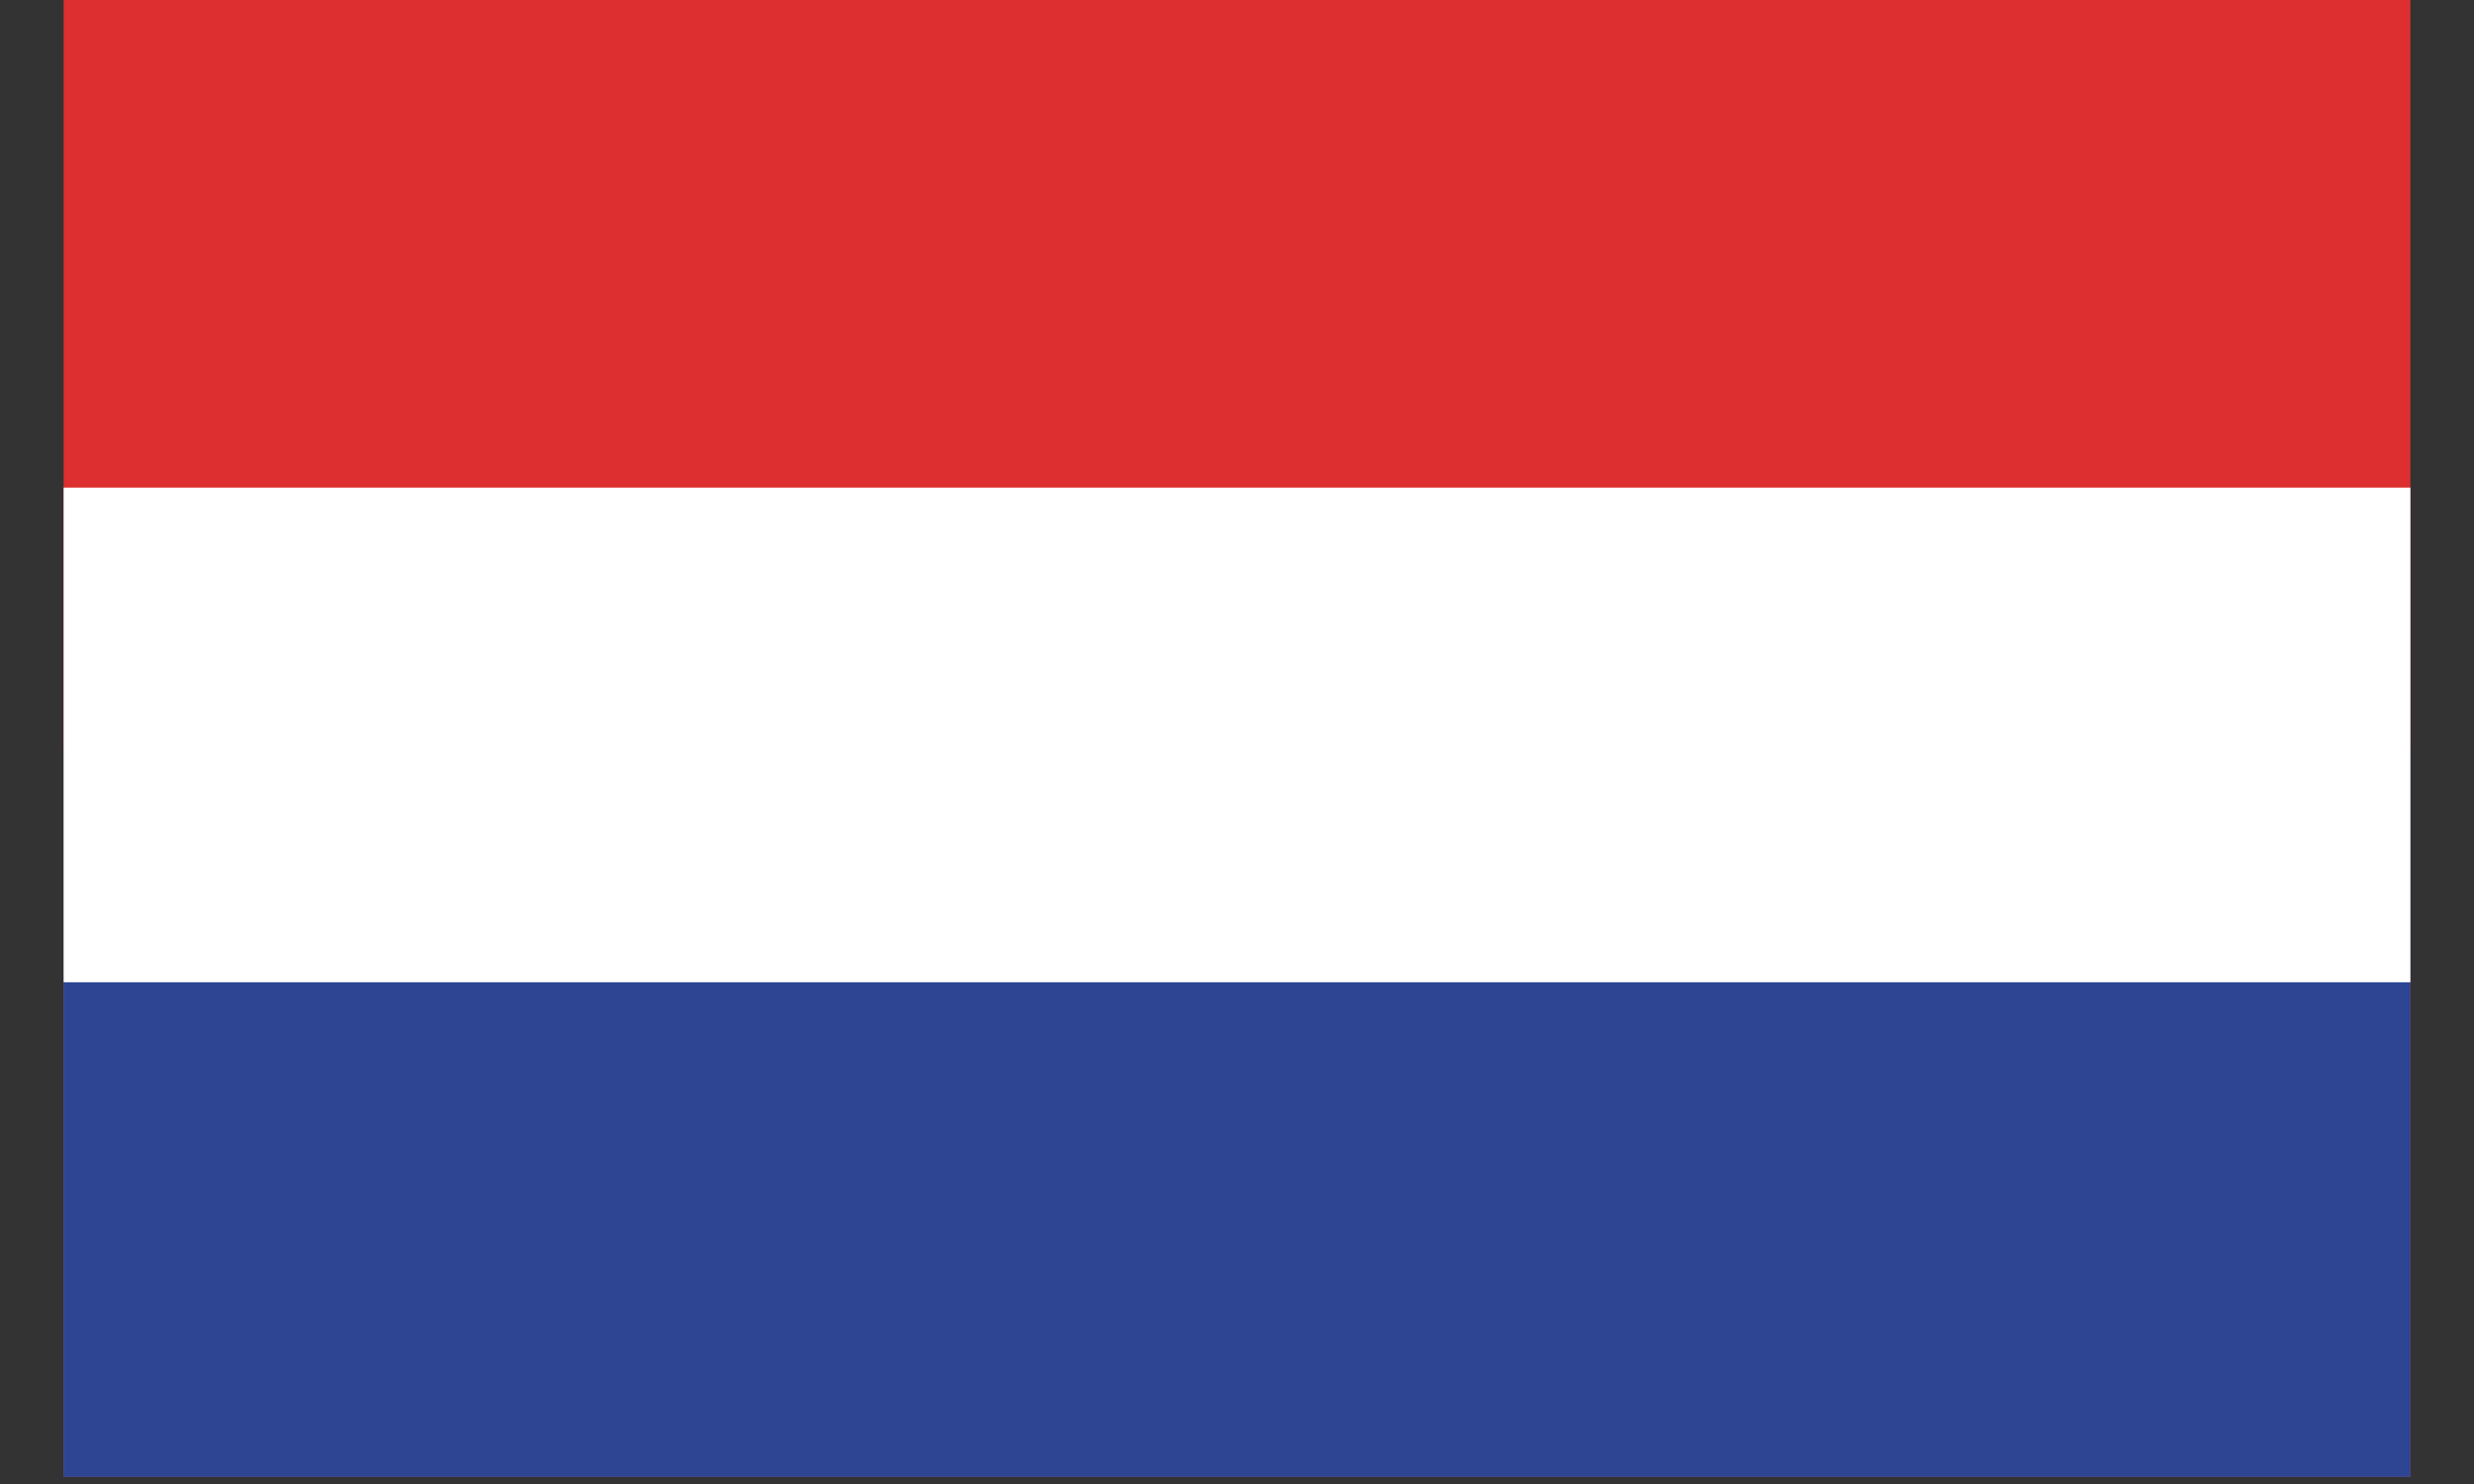
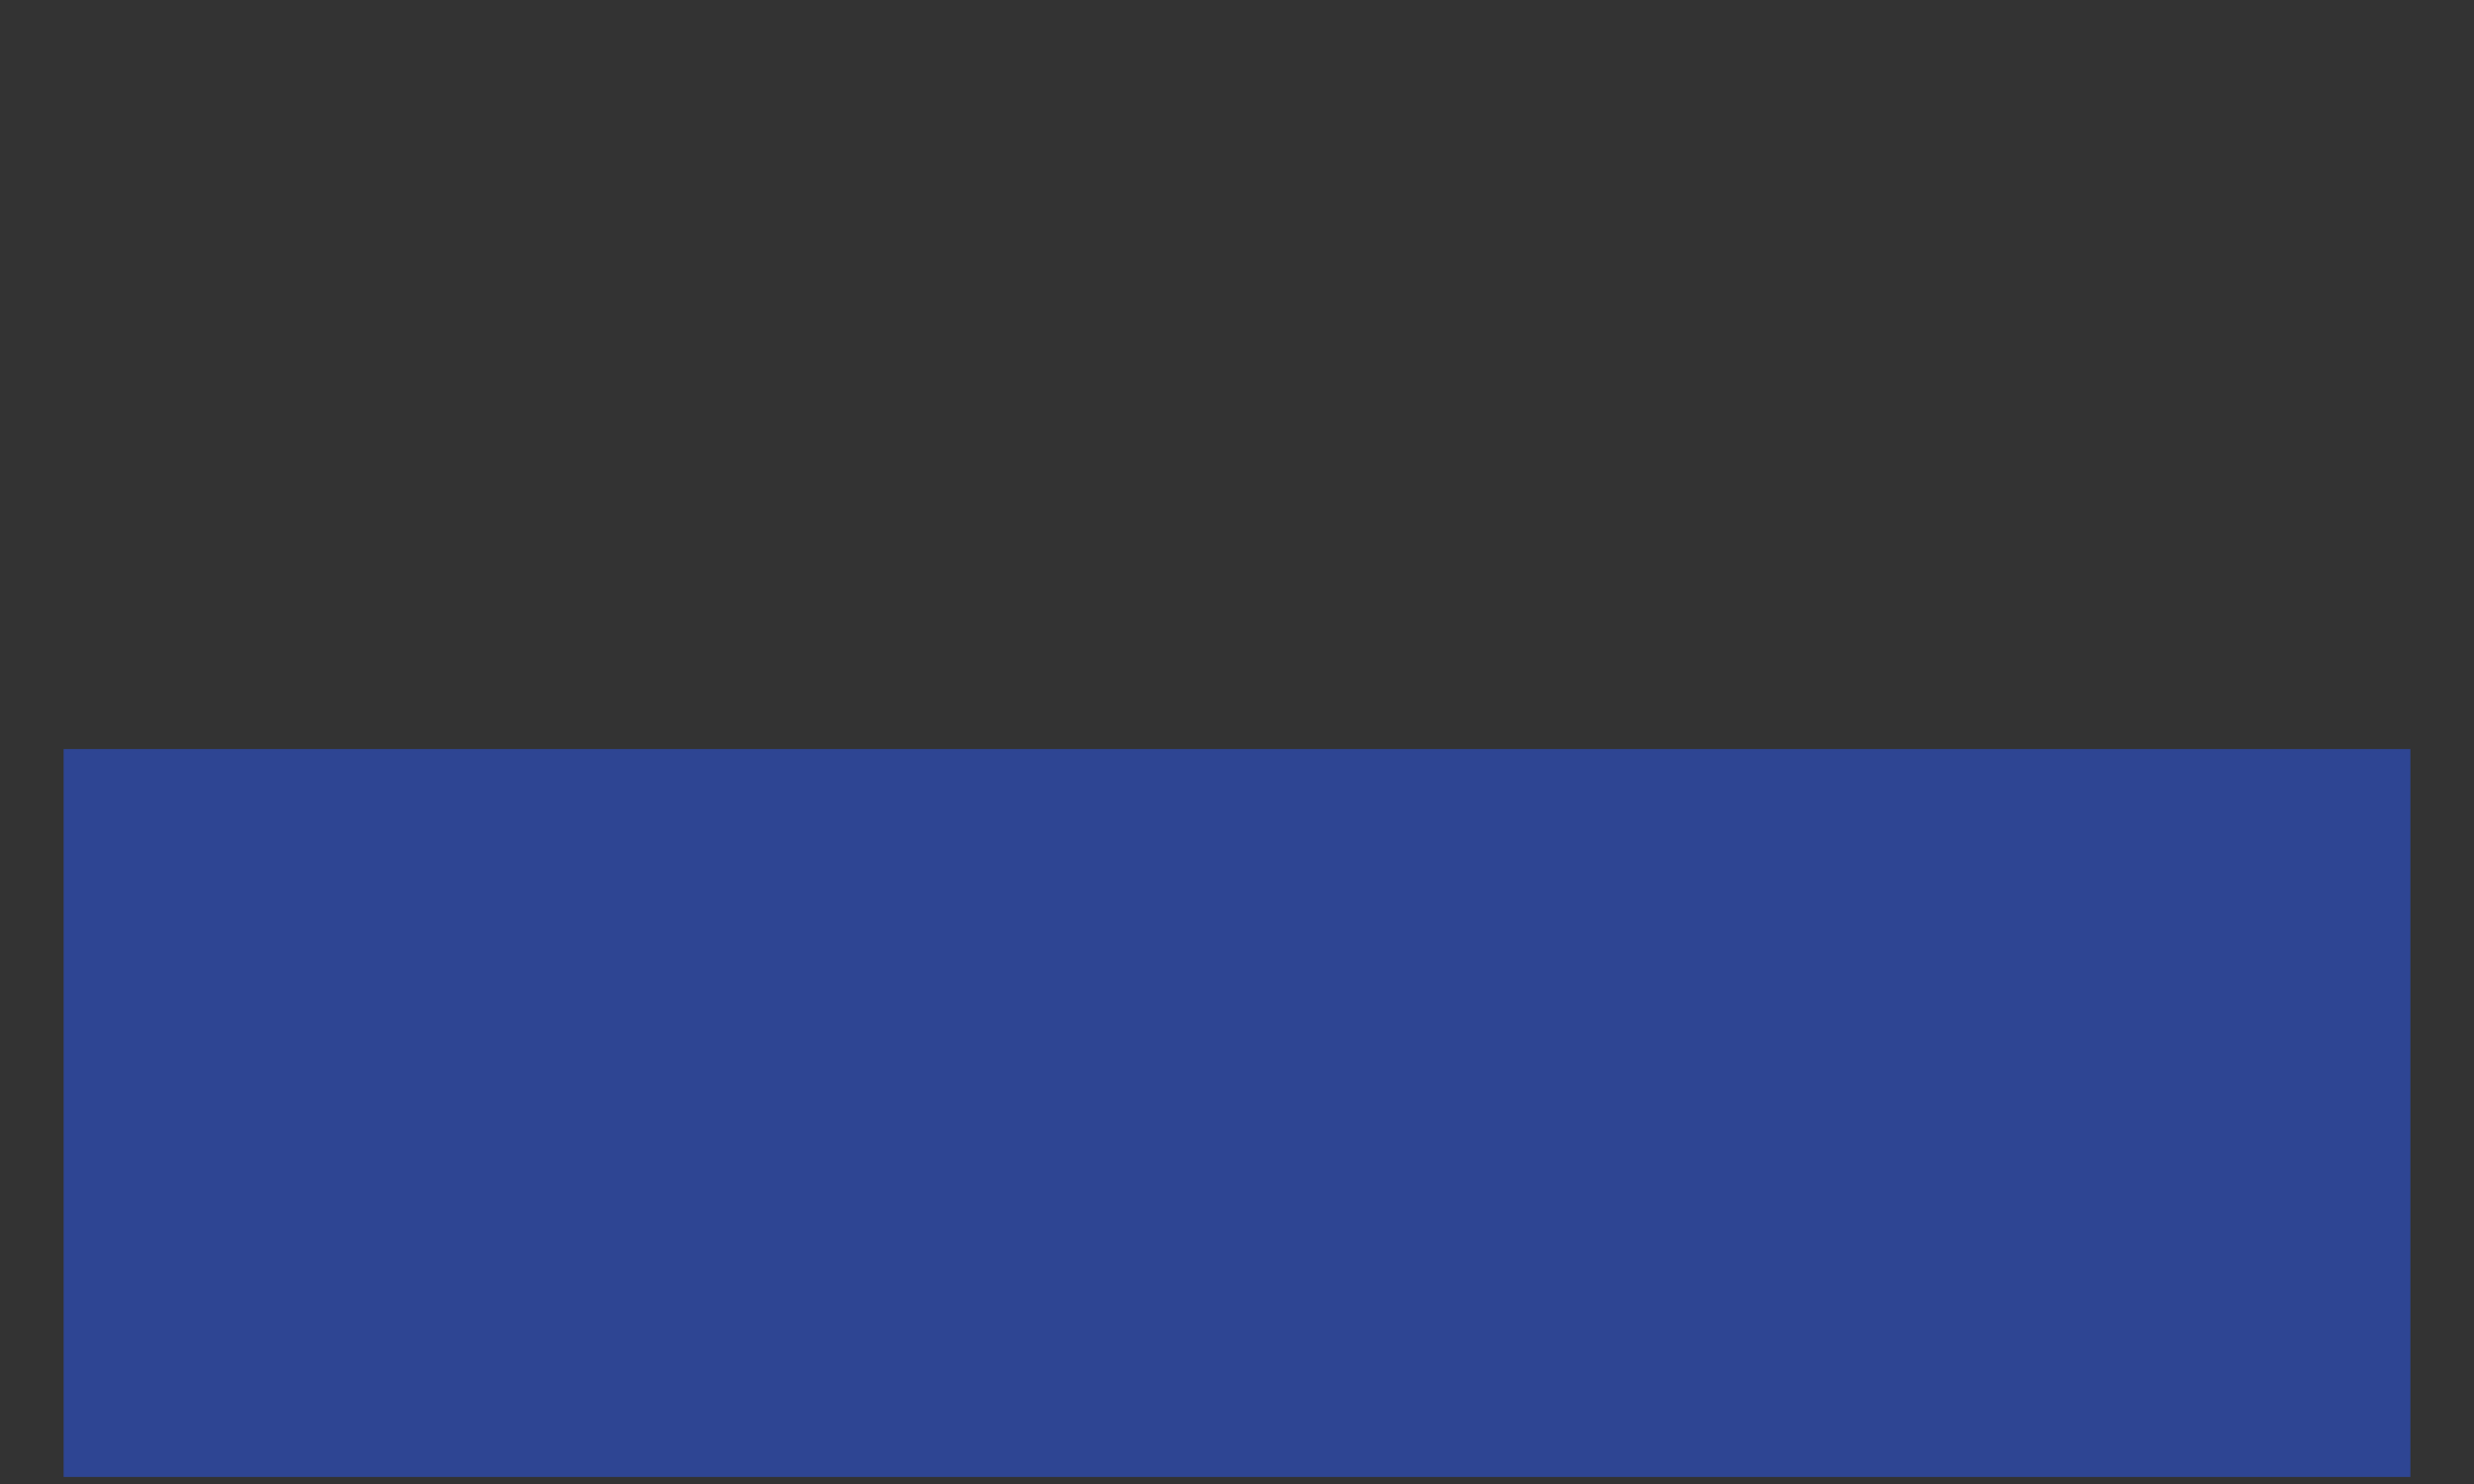
<svg xmlns="http://www.w3.org/2000/svg" id="Layer_1" data-name="Layer 1" version="1.1" viewBox="0 0 35 21">
  <rect x="0" y="0" width="35" height="21" fill="#333333" stroke="none" />
  <defs>
    <style>
      .cls-1 {
        fill: #dd2f2f;
      }

      .cls-1, .cls-2, .cls-3 {
        stroke-width: 0px;
      }

      .cls-2 {
        fill: #fff;
      }

      .cls-3 {
        fill: #2e4593;
      }
    </style>
  </defs>
-   <rect class="cls-1" x=".9" y="0" width="33.2" height="20.9" />
  <rect class="cls-3" x=".9" y="10.6" width="33.2" height="10.3" />
-   <rect class="cls-2" x=".9" y="6.9" width="33.2" height="7" />
</svg>